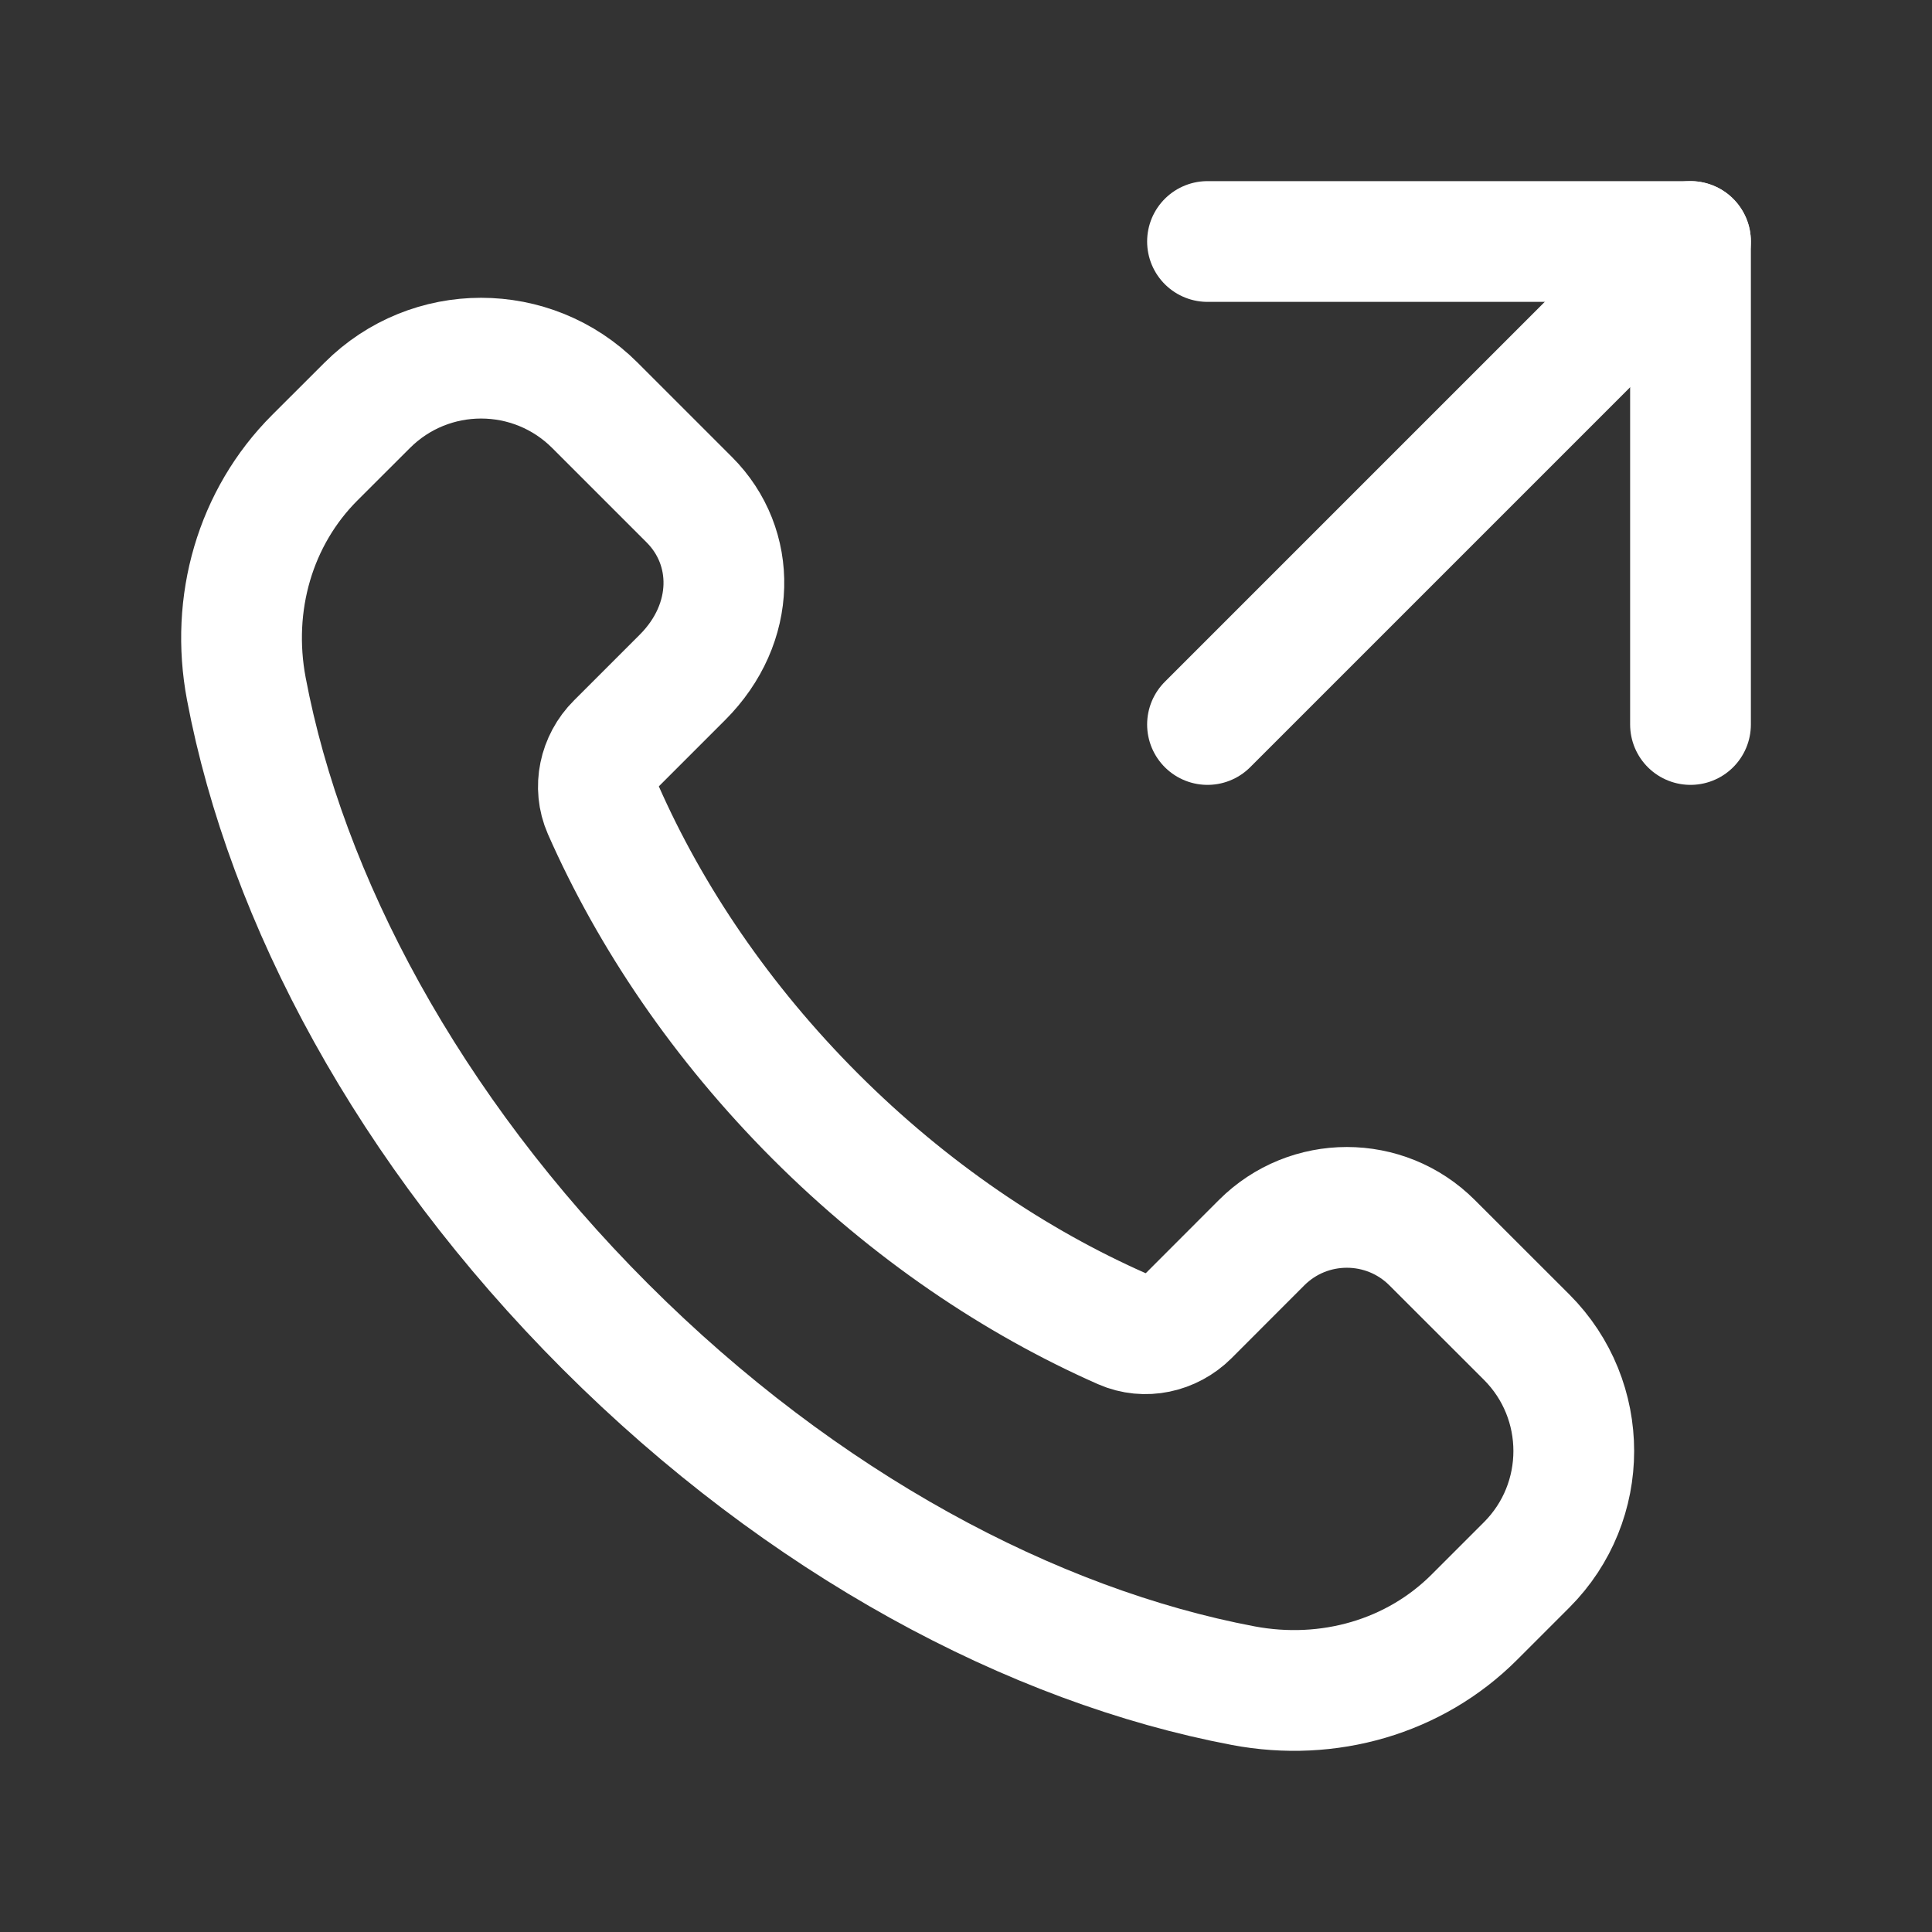
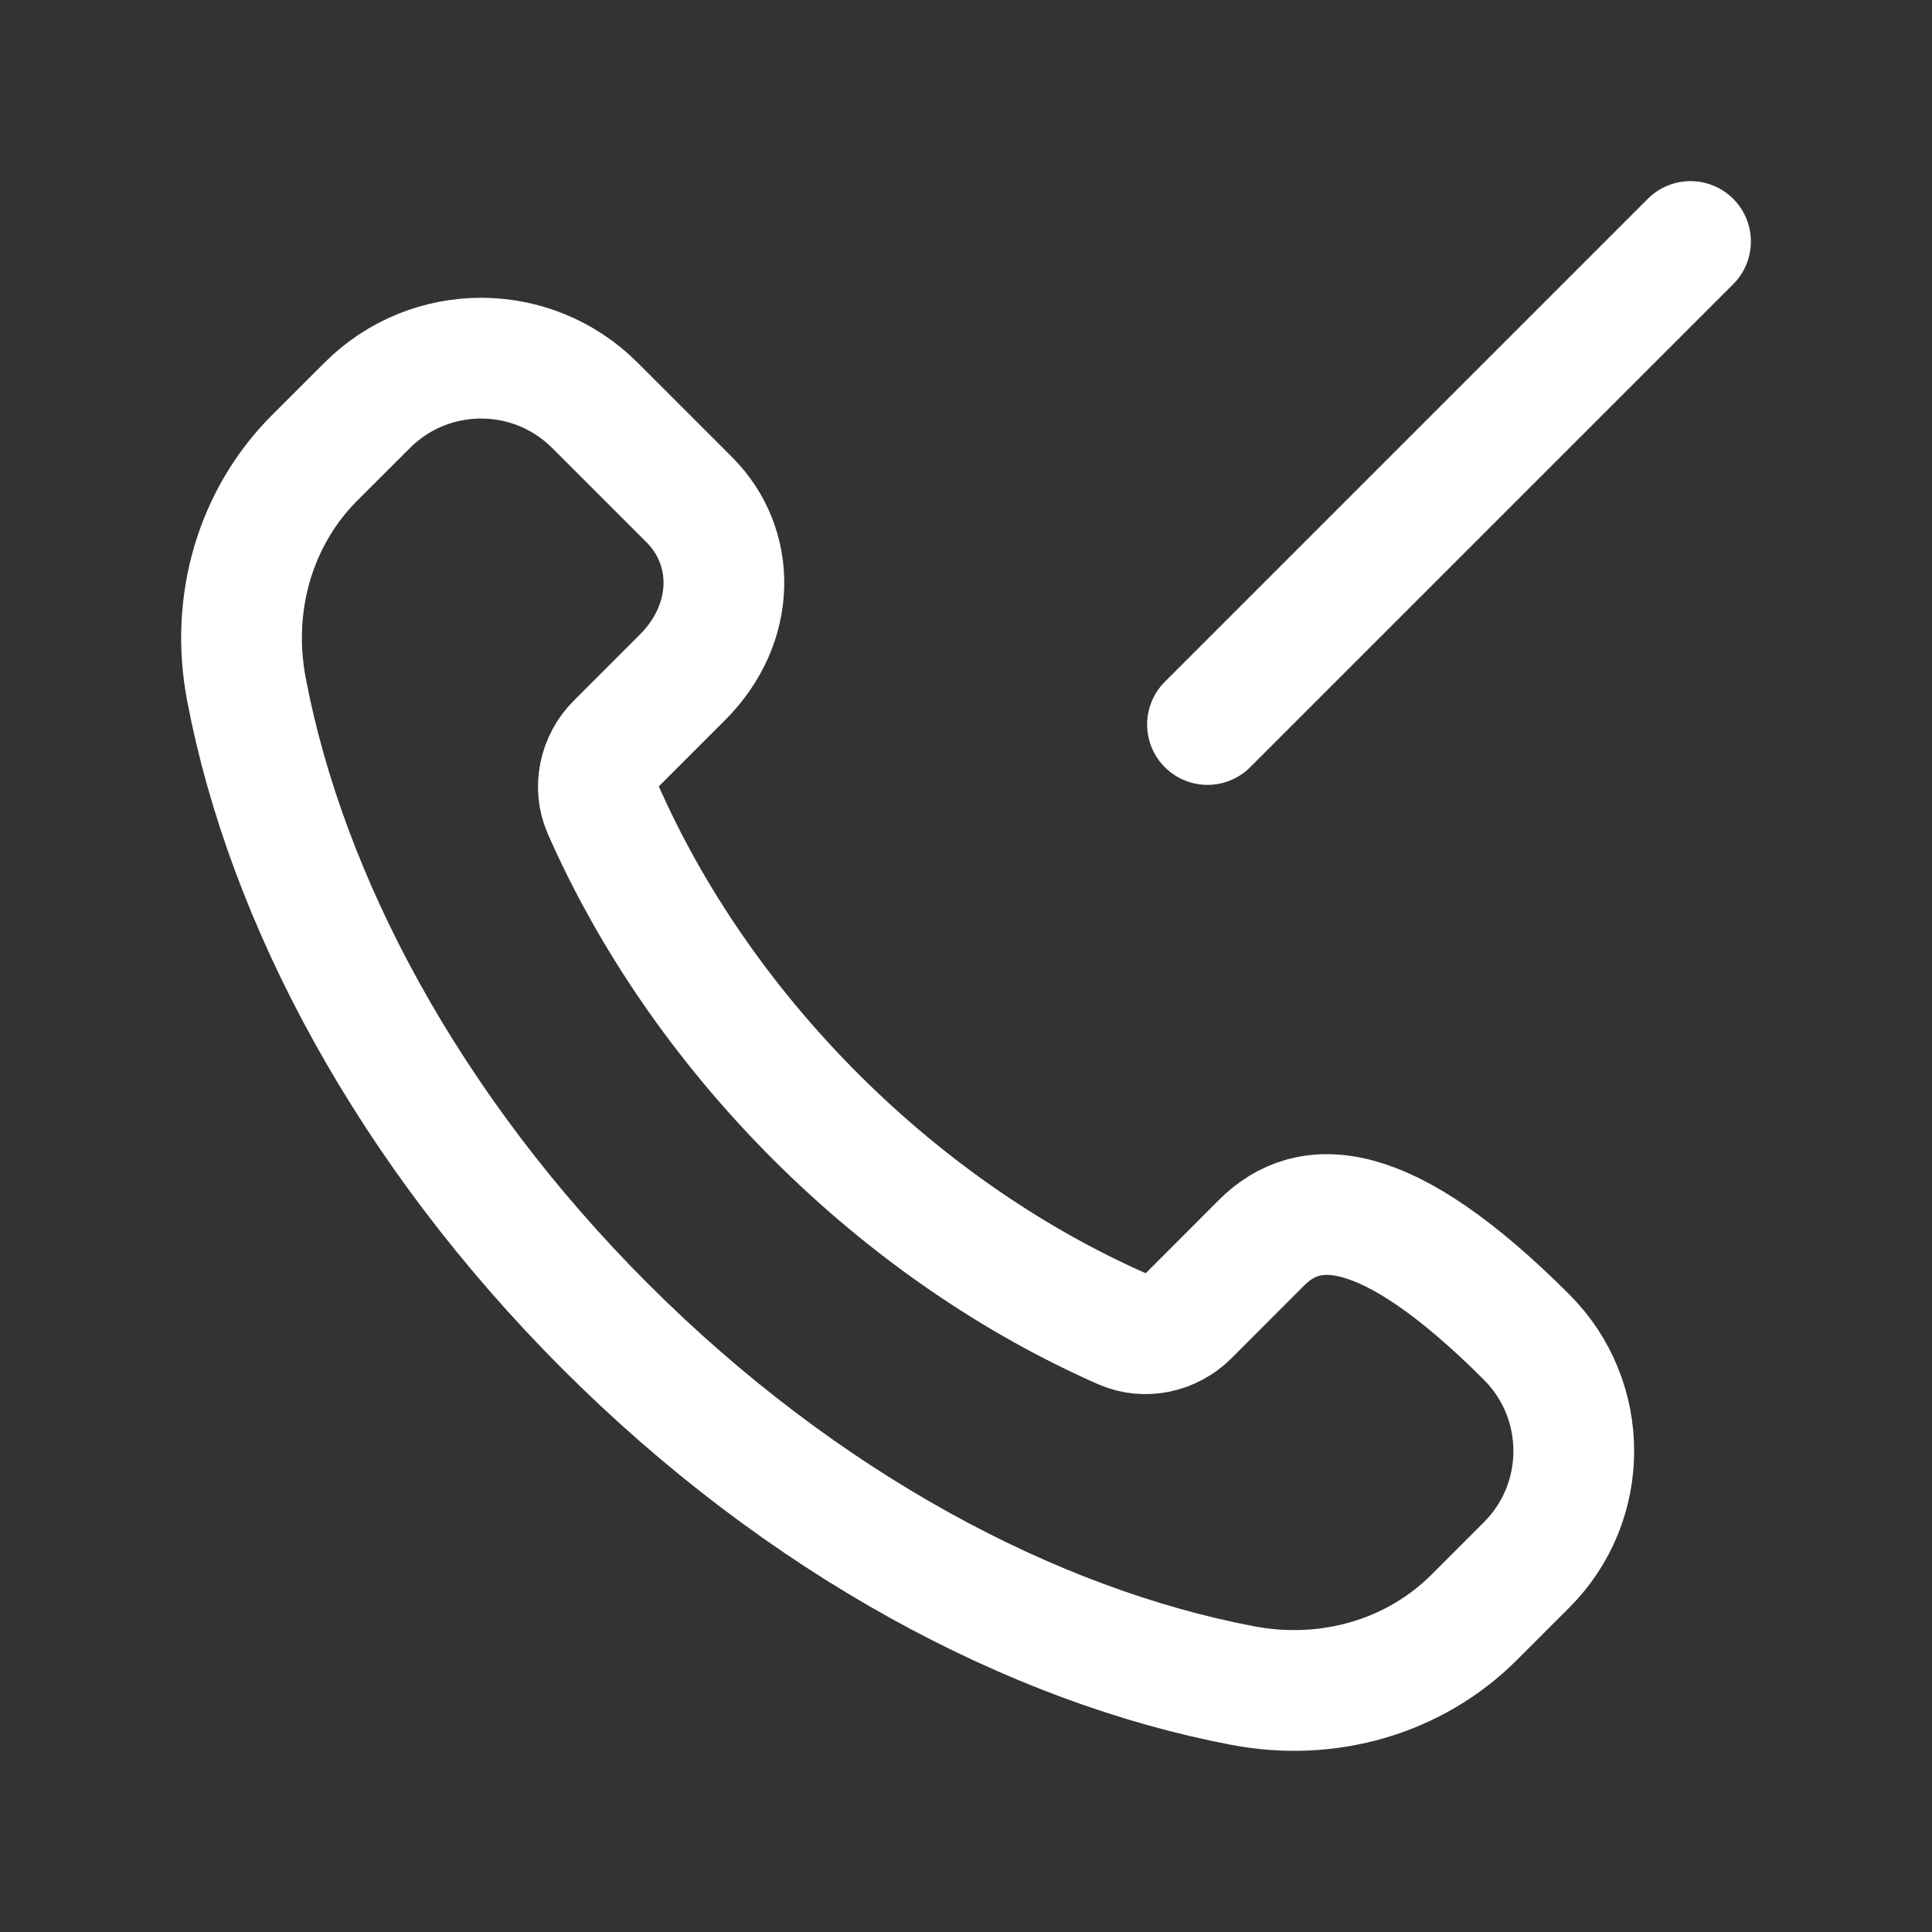
<svg xmlns="http://www.w3.org/2000/svg" width="24" height="24" viewBox="0 0 24 24" fill="none">
  <rect x="0" y="0" width="24" height="24" fill="#333333" stroke="none" />
-   <path fill-rule="evenodd" clip-rule="evenodd" d="M10.13 13.869C8.961 12.699 8.079 11.389 7.493 10.06C7.37 9.779 7.442 9.45 7.659 9.233L8.478 8.414C9.149 7.743 9.149 6.794 8.563 6.208L7.39 5.035C6.609 4.254 5.343 4.254 4.562 5.035L3.91 5.686C3.169 6.427 2.86 7.496 3.06 8.556C3.554 11.169 5.072 14.03 7.521 16.479C9.97 18.928 12.831 20.446 15.444 20.94C16.503 21.14 17.573 20.831 18.314 20.09L18.965 19.439C19.745 18.658 19.745 17.392 18.965 16.611L17.791 15.438C17.206 14.852 16.256 14.852 15.671 15.438L14.768 16.342C14.55 16.559 14.222 16.632 13.941 16.508C12.611 15.921 11.3 15.038 10.13 13.869Z" stroke="white" stroke-width="1.5" stroke-linecap="round" stroke-linejoin="round" />
-   <path d="M21 9V3H15" stroke="white" stroke-width="1.5" stroke-linecap="round" stroke-linejoin="round" />
+   <path fill-rule="evenodd" clip-rule="evenodd" d="M10.13 13.869C8.961 12.699 8.079 11.389 7.493 10.06C7.37 9.779 7.442 9.45 7.659 9.233L8.478 8.414C9.149 7.743 9.149 6.794 8.563 6.208L7.39 5.035C6.609 4.254 5.343 4.254 4.562 5.035L3.91 5.686C3.169 6.427 2.86 7.496 3.06 8.556C3.554 11.169 5.072 14.03 7.521 16.479C9.97 18.928 12.831 20.446 15.444 20.94C16.503 21.14 17.573 20.831 18.314 20.09L18.965 19.439C19.745 18.658 19.745 17.392 18.965 16.611C17.206 14.852 16.256 14.852 15.671 15.438L14.768 16.342C14.55 16.559 14.222 16.632 13.941 16.508C12.611 15.921 11.3 15.038 10.13 13.869Z" stroke="white" stroke-width="1.5" stroke-linecap="round" stroke-linejoin="round" />
  <path d="M15 9L21 3" stroke="white" stroke-width="1.5" stroke-linecap="round" stroke-linejoin="round" />
</svg>